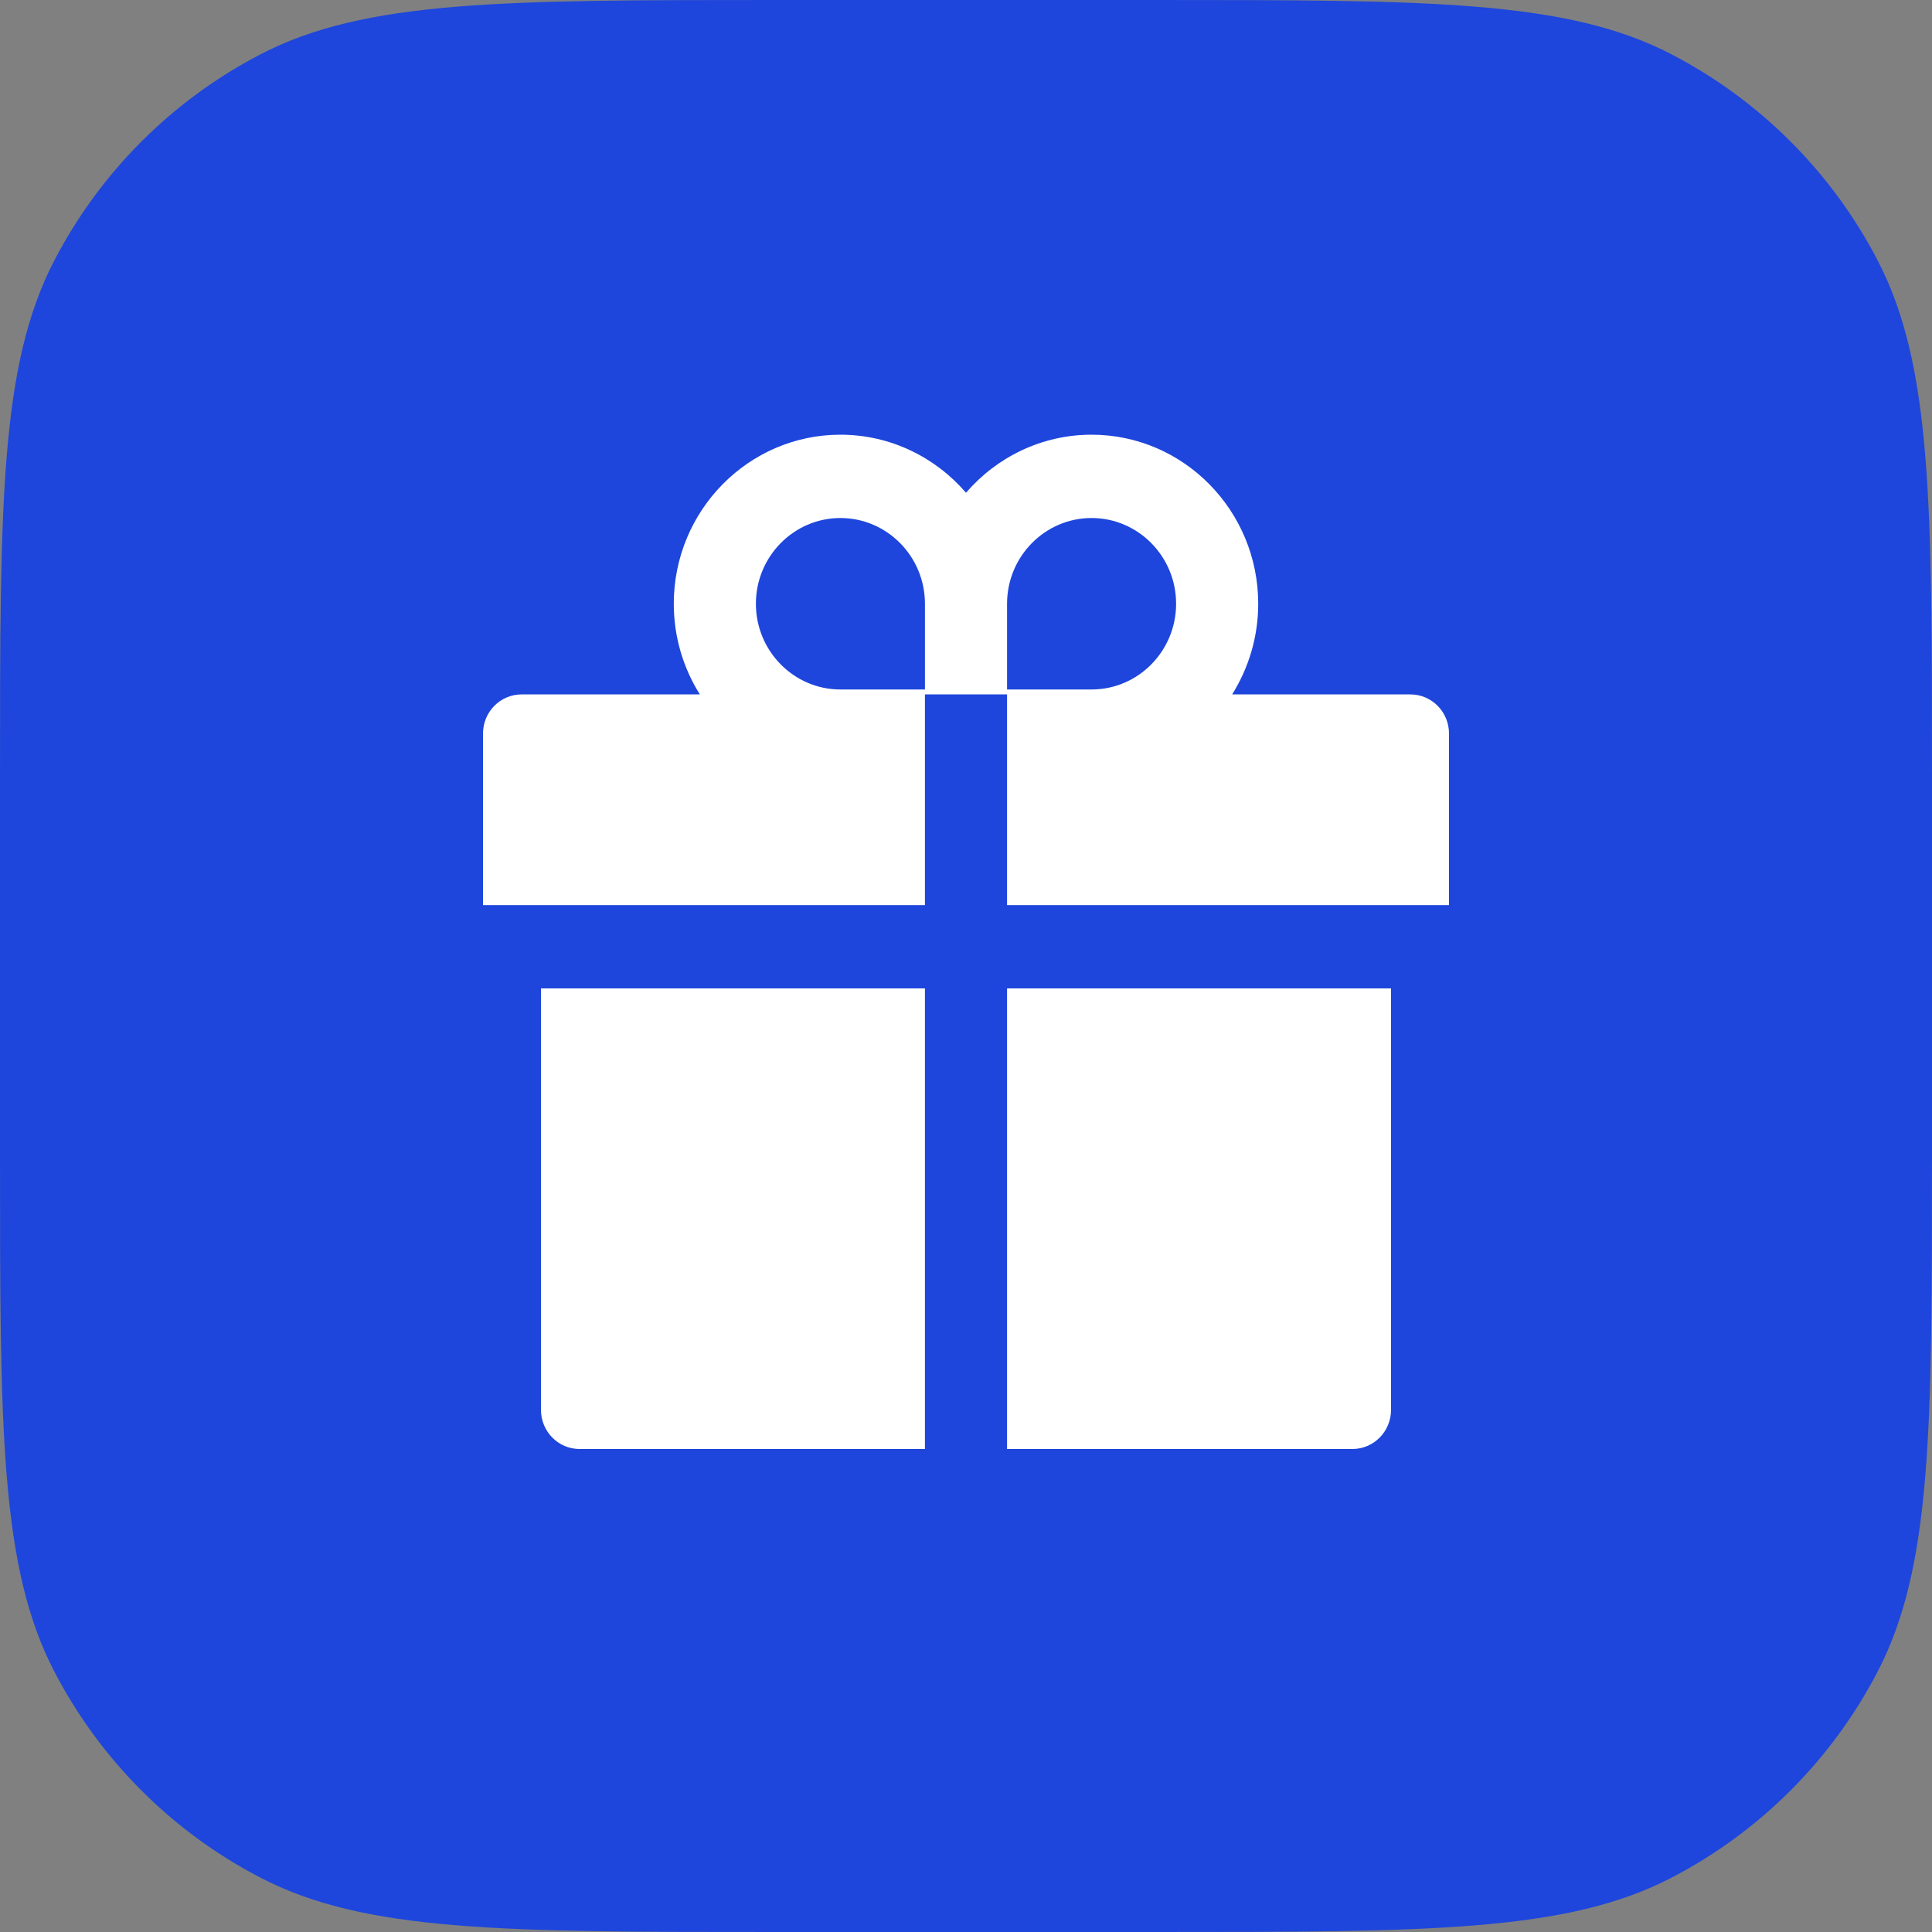
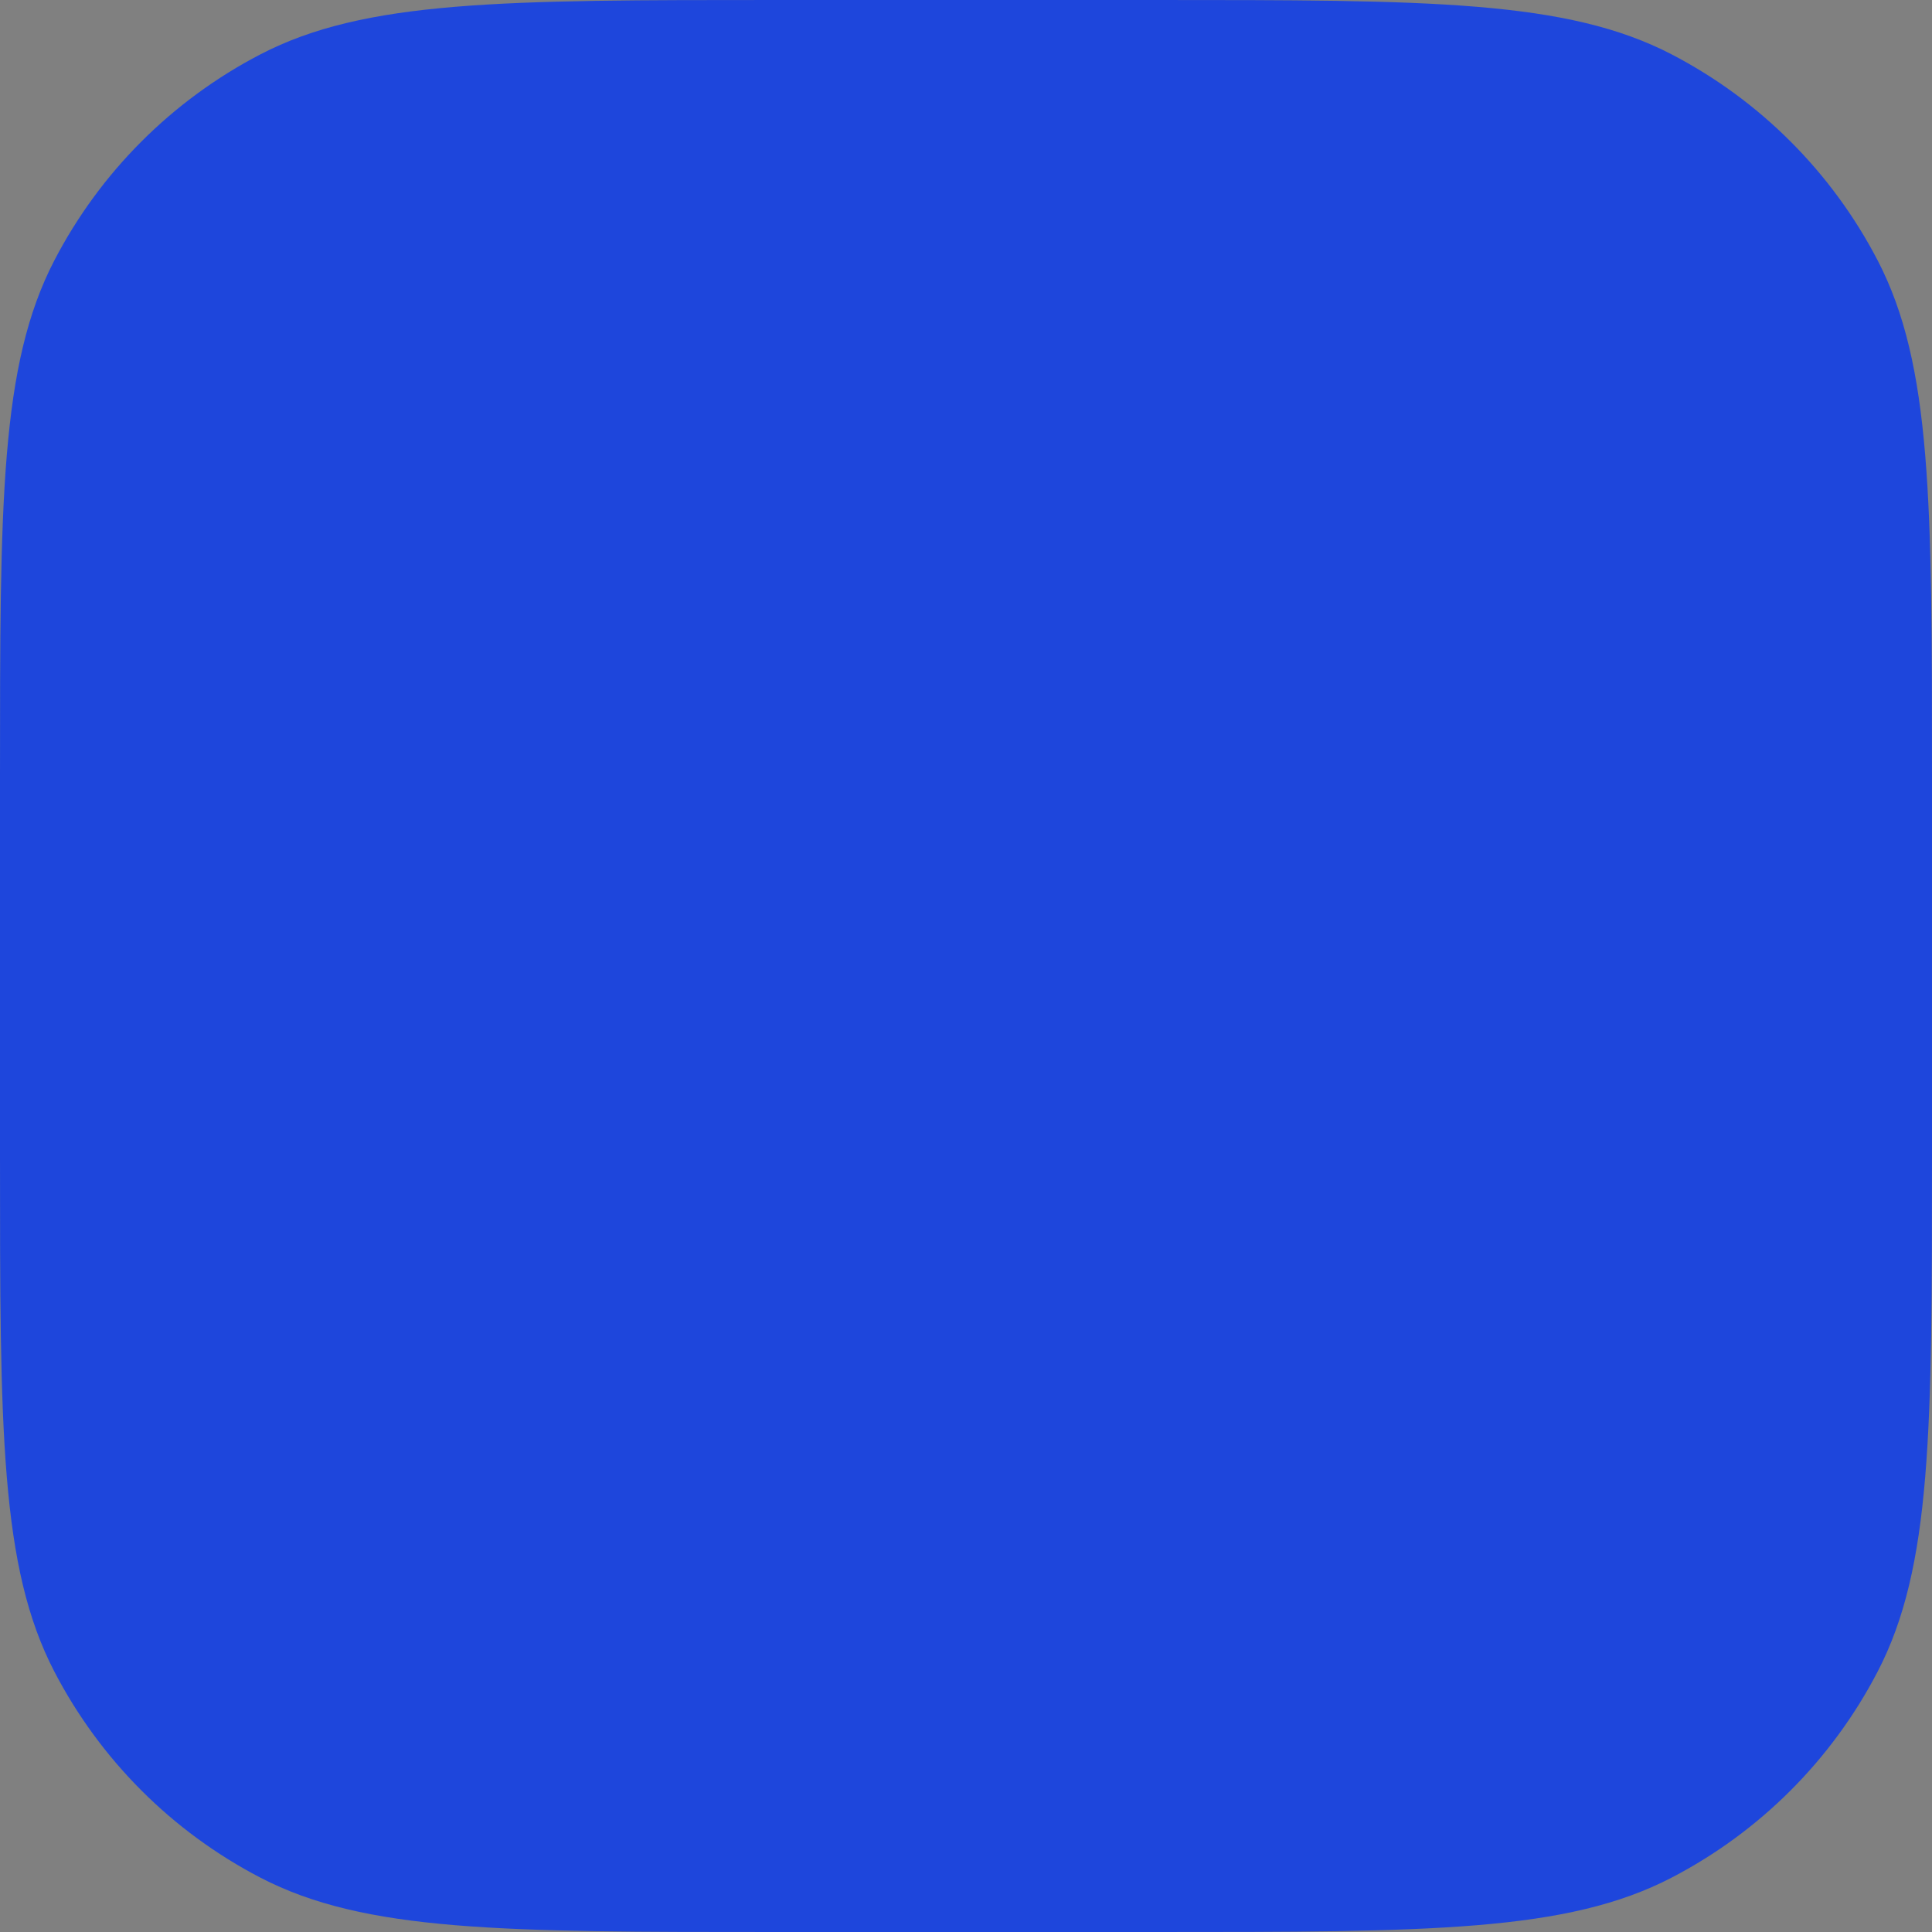
<svg xmlns="http://www.w3.org/2000/svg" width="40" height="40" viewBox="0 0 40 40" fill="none">
  <rect x="0" y="0" width="40" height="40" fill="#808080" stroke="none" />
  <path d="M16.1 40C10.405 40 7.558 40 5.39 38.874C3.564 37.925 2.075 36.436 1.126 34.61C9.0124e-08 32.442 1.24079e-07 29.595 1.91991e-07 23.9L2.85005e-07 16.1C3.52916e-07 10.405 3.86871e-07 7.558 1.126 5.39C2.075 3.564 3.564 2.075 5.39 1.126C7.558 -3.72457e-06 10.405 -3.69062e-06 16.1 -3.62271e-06L23.9 -3.52969e-06C29.595 -3.46178e-06 32.442 -3.42783e-06 34.61 1.126C36.436 2.075 37.925 3.564 38.874 5.39C40 7.558 40 10.405 40 16.1L40 23.9C40 29.595 40 32.442 38.874 34.61C37.925 36.436 36.436 37.925 34.61 38.874C32.442 40 29.595 40 23.9 40L16.1 40Z" fill="#1E46DC" />
-   <path d="M11.2 29.188C11.2 29.637 11.557 30 12 30H19.15V20.464H11.2V29.188ZM20.85 30H28C28.442 30 28.8 29.637 28.8 29.188V20.464H20.85V30ZM29.2 14.377H25.51C25.85 13.834 26.05 13.19 26.05 12.5C26.05 10.57 24.503 9 22.6 9C21.565 9 20.633 9.467 20 10.202C19.367 9.467 18.435 9 17.4 9C15.498 9 13.95 10.57 13.95 12.5C13.95 13.19 14.148 13.834 14.49 14.377H10.8C10.357 14.377 10 14.739 10 15.188V18.739H19.15V14.377H20.85V18.739H30V15.188C30 14.739 29.642 14.377 29.2 14.377ZM19.15 14.275H17.4C16.435 14.275 15.65 13.479 15.65 12.5C15.65 11.521 16.435 10.725 17.4 10.725C18.365 10.725 19.15 11.521 19.15 12.5V14.275ZM22.6 14.275H20.85V12.5C20.85 11.521 21.635 10.725 22.6 10.725C23.565 10.725 24.35 11.521 24.35 12.5C24.35 13.479 23.565 14.275 22.6 14.275Z" fill="white" />
</svg>